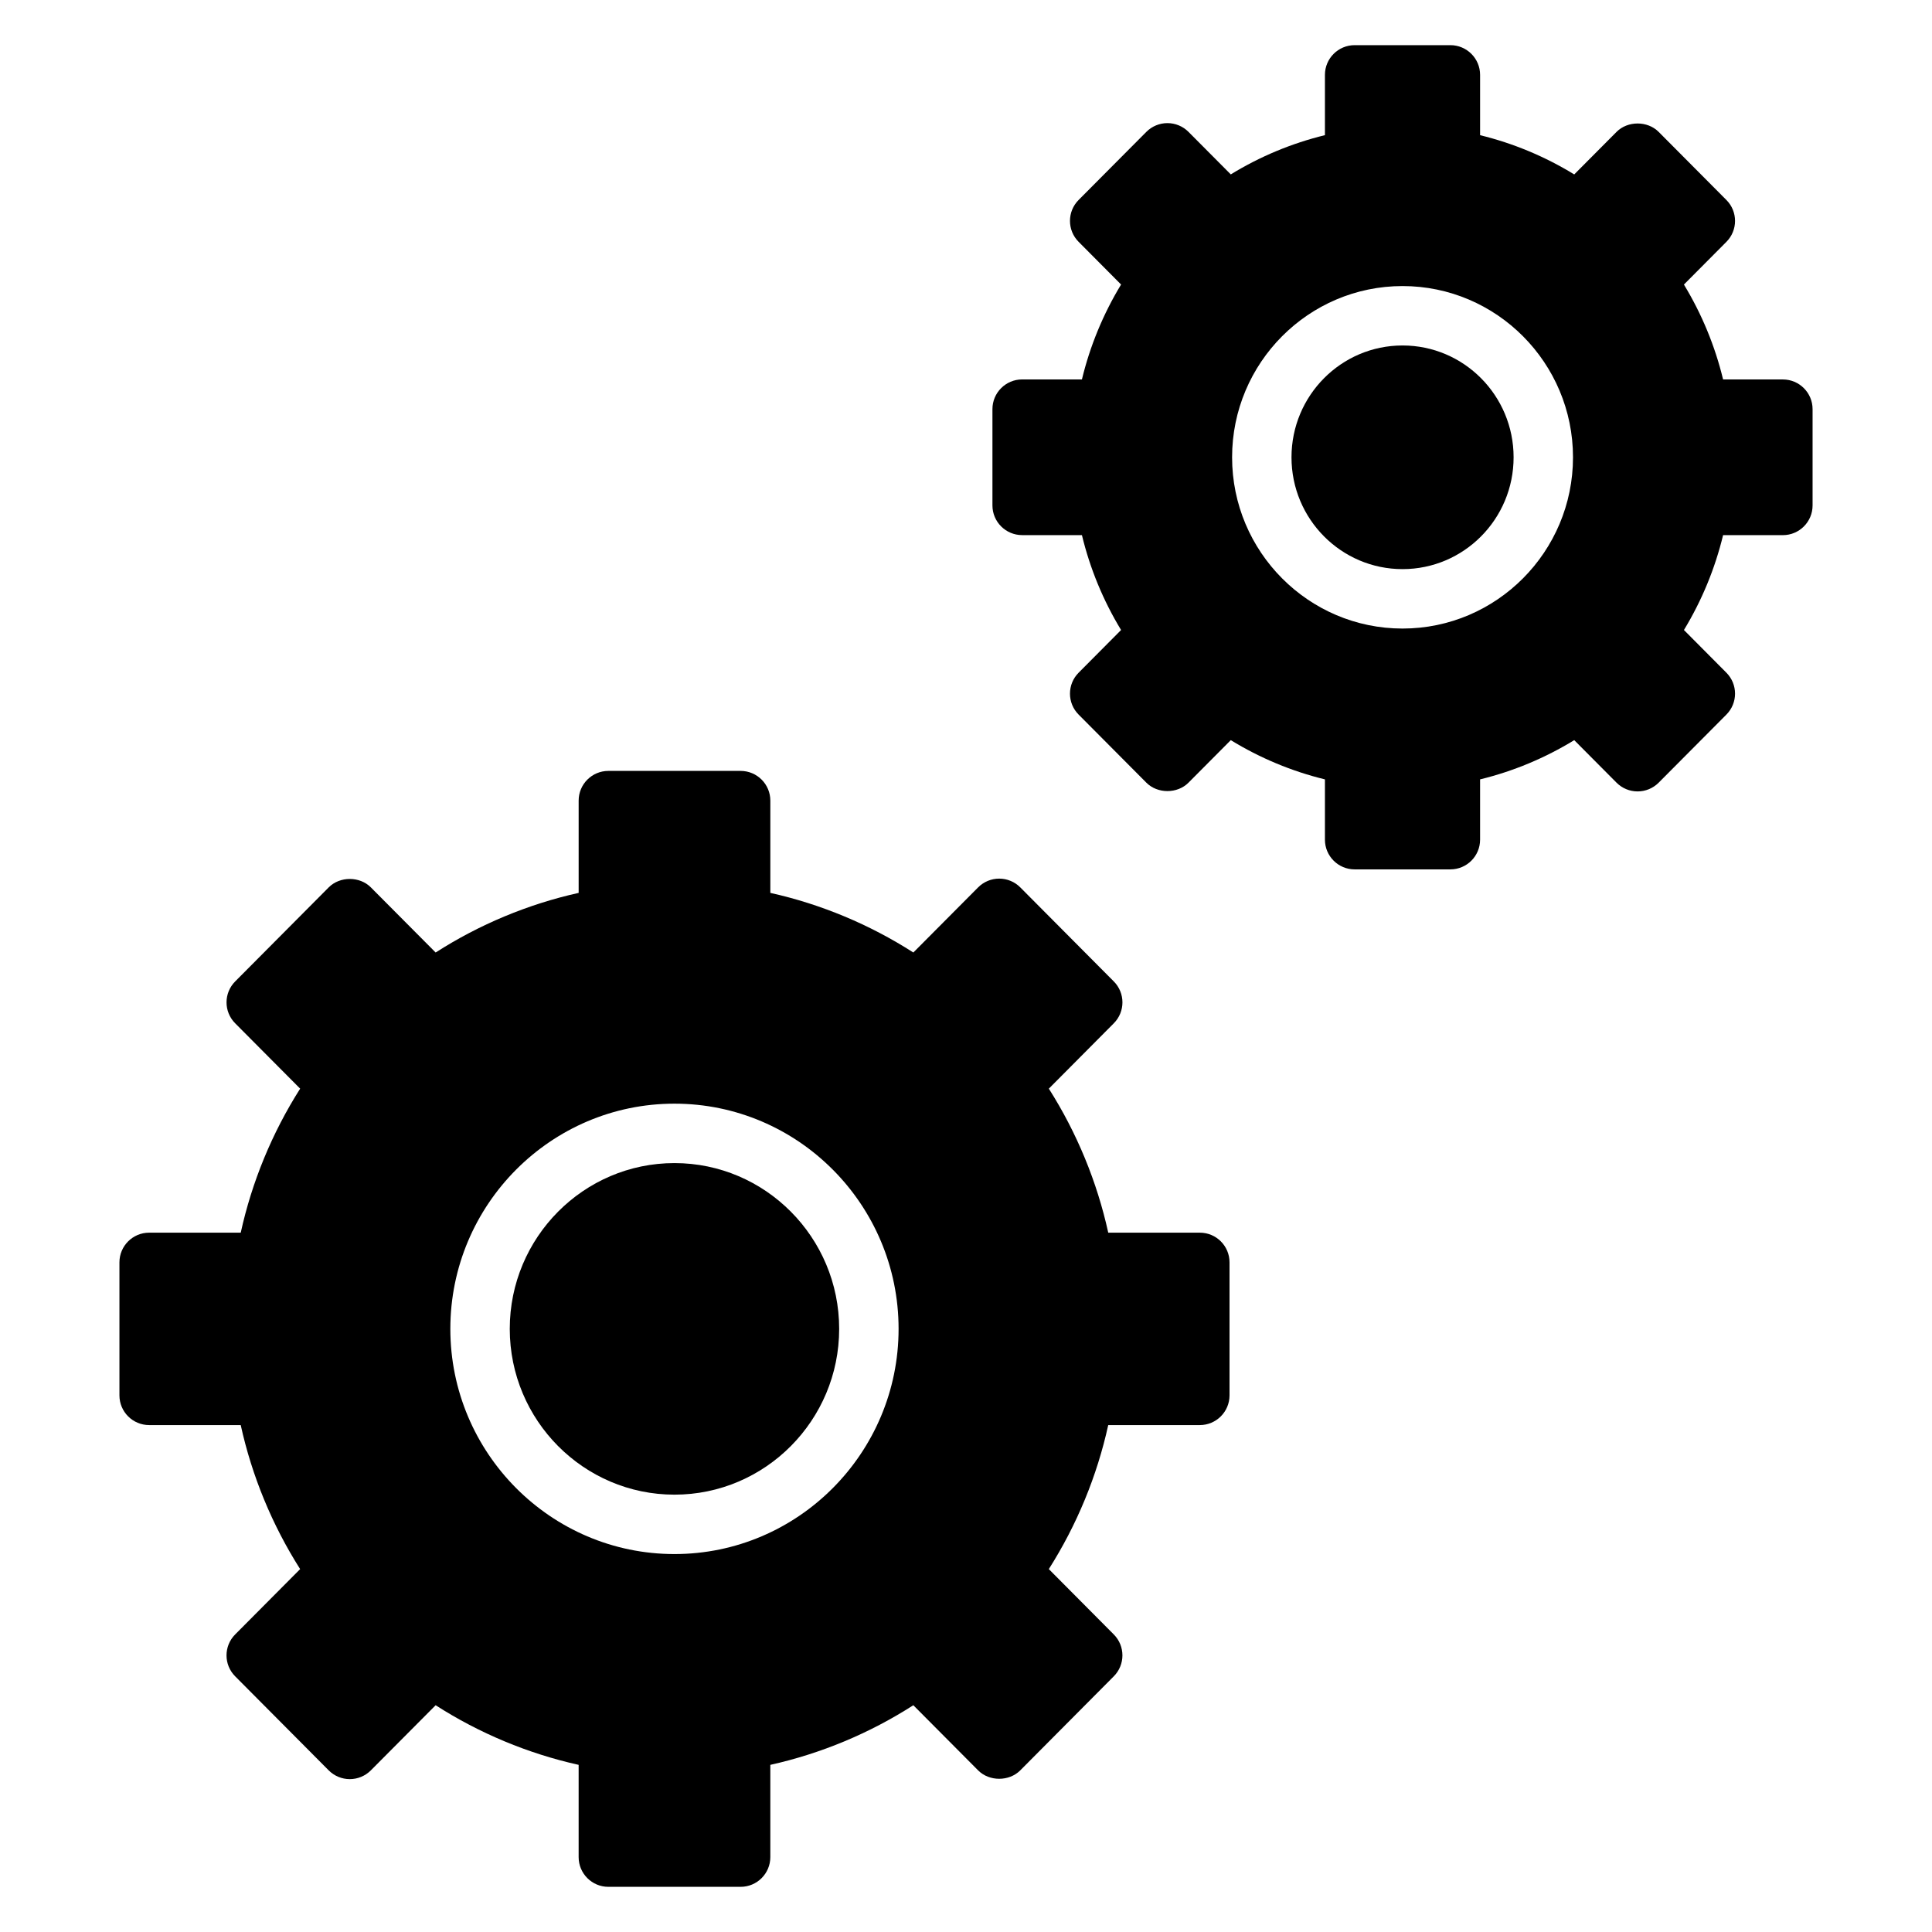
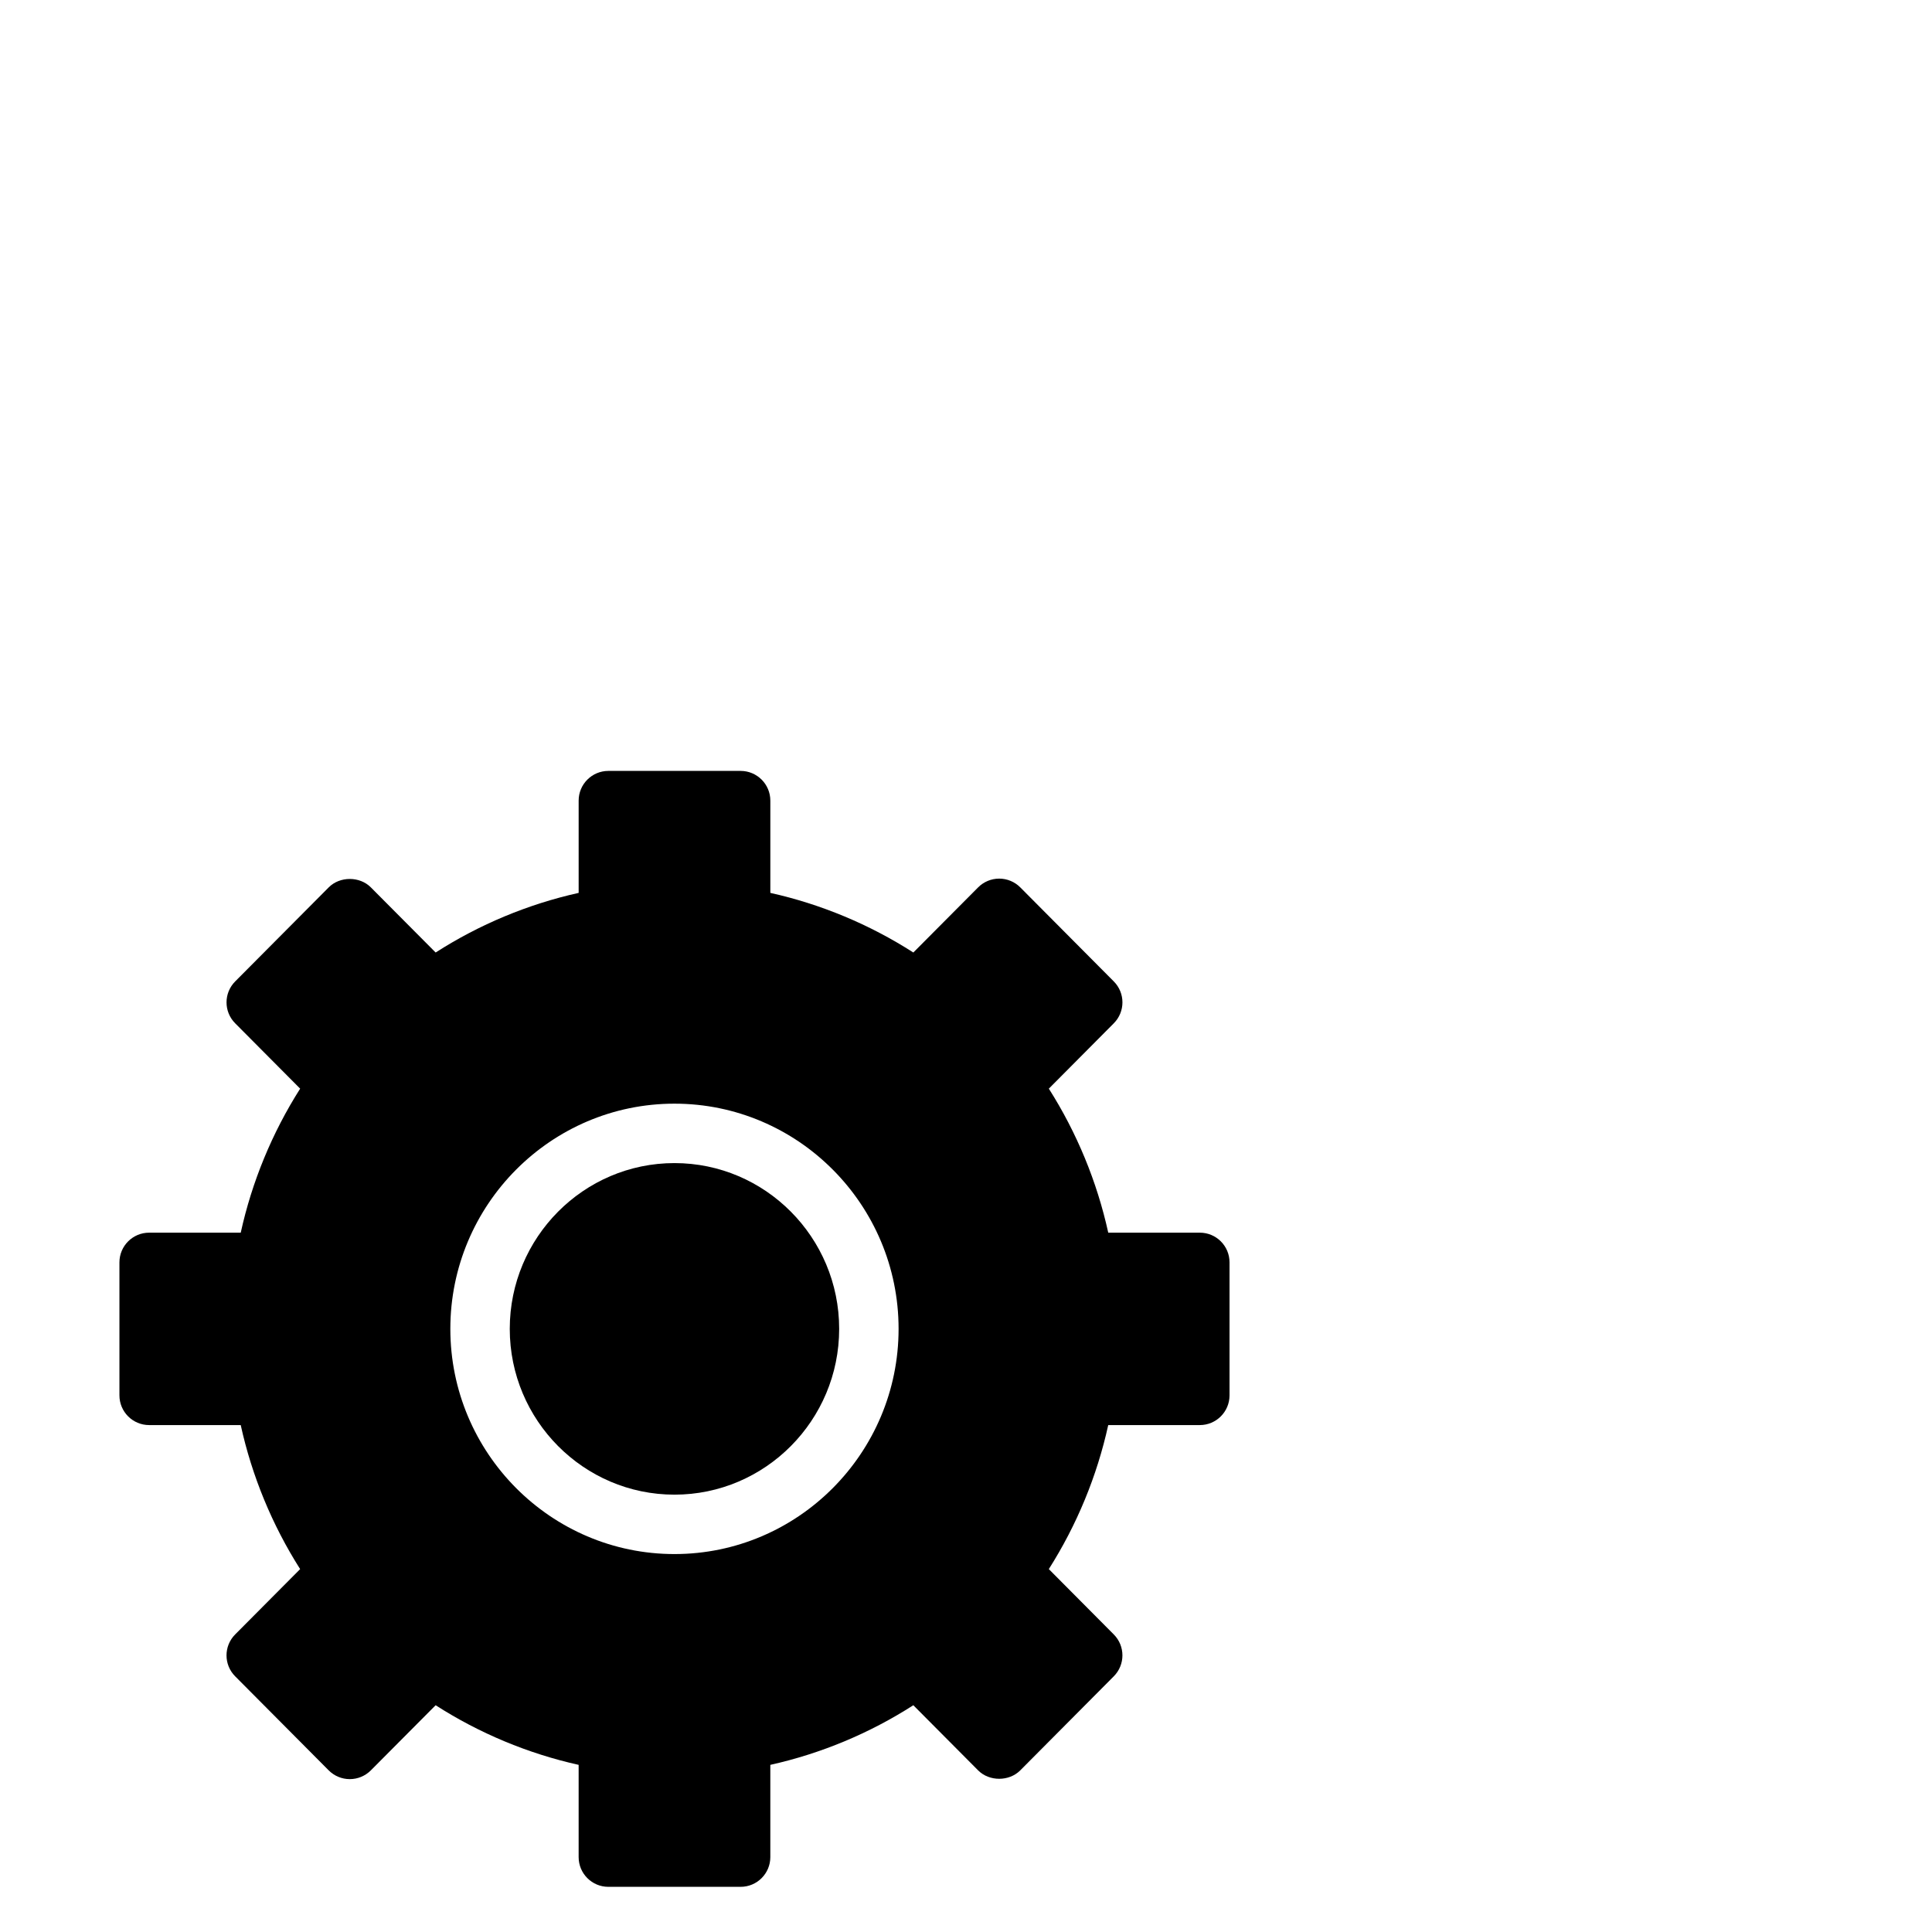
<svg xmlns="http://www.w3.org/2000/svg" fill="#000000" width="800px" height="800px" version="1.1" viewBox="144 144 512 512">
  <g>
    <path d="m322.74 452.23c-24.07 0-43.648 19.707-43.648 43.934 0 24.227 19.582 43.934 43.648 43.934 24.07 0 43.648-19.707 43.648-43.934 0.004-24.227-19.578-43.934-43.648-43.934z" />
    <path d="m461.97 470.67h-24.273c-2.965-13.488-8.32-26.48-15.746-38.168l17.215-17.316c3.055-3.07 3.055-8.031 0-11.098l-24.785-24.926c-1.477-1.484-3.488-2.32-5.582-2.32s-4.106 0.836-5.582 2.32l-17.172 17.262c-11.598-7.441-24.5-12.82-37.898-15.801v-24.453c0-4.344-3.527-7.871-7.871-7.871h-35.055c-4.344 0-7.871 3.527-7.871 7.871v24.453c-13.398 2.981-26.301 8.355-37.898 15.801l-17.172-17.262c-2.953-2.973-8.211-2.973-11.164 0l-24.789 24.926c-3.055 3.07-3.055 8.035 0 11.098l17.219 17.316c-7.426 11.688-12.785 24.68-15.746 38.168h-24.277c-4.344 0-7.871 3.527-7.871 7.871v35.246c0 4.344 3.527 7.871 7.871 7.871h24.273c2.965 13.488 8.32 26.48 15.746 38.168l-17.219 17.316c-3.055 3.07-3.055 8.035 0 11.098l24.789 24.926c1.477 1.484 3.488 2.32 5.582 2.32s4.106-0.836 5.582-2.32l17.172-17.262c11.598 7.441 24.5 12.82 37.898 15.801v24.453c0 4.344 3.527 7.871 7.871 7.871h35.055c4.344 0 7.871-3.527 7.871-7.871v-24.453c13.398-2.981 26.301-8.355 37.898-15.801l17.172 17.262c2.953 2.973 8.211 2.973 11.164 0l24.785-24.926c3.055-3.07 3.055-8.031 0-11.098l-17.215-17.316c7.426-11.688 12.785-24.68 15.746-38.168h24.273c4.344 0 7.871-3.527 7.871-7.871v-35.246c0.004-4.348-3.519-7.871-7.867-7.871zm-139.23 85.172c-32.746 0-59.395-26.773-59.395-59.68s26.648-59.68 59.395-59.68c32.746 0 59.395 26.773 59.395 59.68s-26.648 59.68-59.395 59.68z" />
-     <path d="m545.12 265.19c0 16.363-13.18 29.633-29.43 29.633-16.254 0-29.43-13.27-29.43-29.633 0-16.367 13.176-29.637 29.43-29.637 16.25 0 29.43 13.27 29.43 29.637" />
-     <path d="m616.48 244.56h-15.844c-2.129-8.84-5.648-17.363-10.379-25.148l11.254-11.316c3.055-3.07 3.055-8.035 0-11.098l-17.949-18.043c-2.953-2.973-8.211-2.973-11.164 0l-11.211 11.27c-7.723-4.738-16.176-8.262-24.949-10.398v-15.988c0-4.344-3.527-7.871-7.871-7.871h-25.375c-4.344 0-7.871 3.527-7.871 7.871v15.98c-8.773 2.137-17.227 5.66-24.949 10.398l-11.211-11.27c-1.477-1.484-3.488-2.32-5.582-2.32s-4.106 0.836-5.582 2.32l-17.949 18.043c-3.055 3.07-3.055 8.031 0 11.098l11.25 11.316c-4.731 7.785-8.246 16.309-10.375 25.148h-15.844c-4.344 0-7.871 3.527-7.871 7.871v25.516c0 4.344 3.527 7.871 7.871 7.871h15.844c2.129 8.84 5.644 17.363 10.375 25.148l-11.25 11.316c-3.055 3.07-3.055 8.035 0 11.098l17.949 18.043c2.953 2.973 8.211 2.973 11.164 0l11.211-11.27c7.727 4.738 16.18 8.262 24.949 10.398v15.98c0 4.344 3.527 7.871 7.871 7.871h25.375c4.344 0 7.871-3.527 7.871-7.871v-15.98c8.77-2.137 17.223-5.66 24.949-10.398l11.211 11.27c1.477 1.484 3.488 2.32 5.582 2.32s4.106-0.836 5.582-2.32l17.949-18.043c3.055-3.07 3.055-8.031 0-11.098l-11.25-11.316c4.727-7.781 8.246-16.305 10.375-25.148l15.844 0.008c4.344 0 7.871-3.527 7.871-7.871v-25.516c0-4.348-3.527-7.871-7.871-7.871zm-100.79 66.012c-24.906 0-45.172-20.355-45.172-45.379-0.004-25.023 20.258-45.383 45.172-45.383 24.91 0 45.172 20.355 45.172 45.379 0 25.02-20.266 45.383-45.172 45.383z" />
  </g>
</svg>